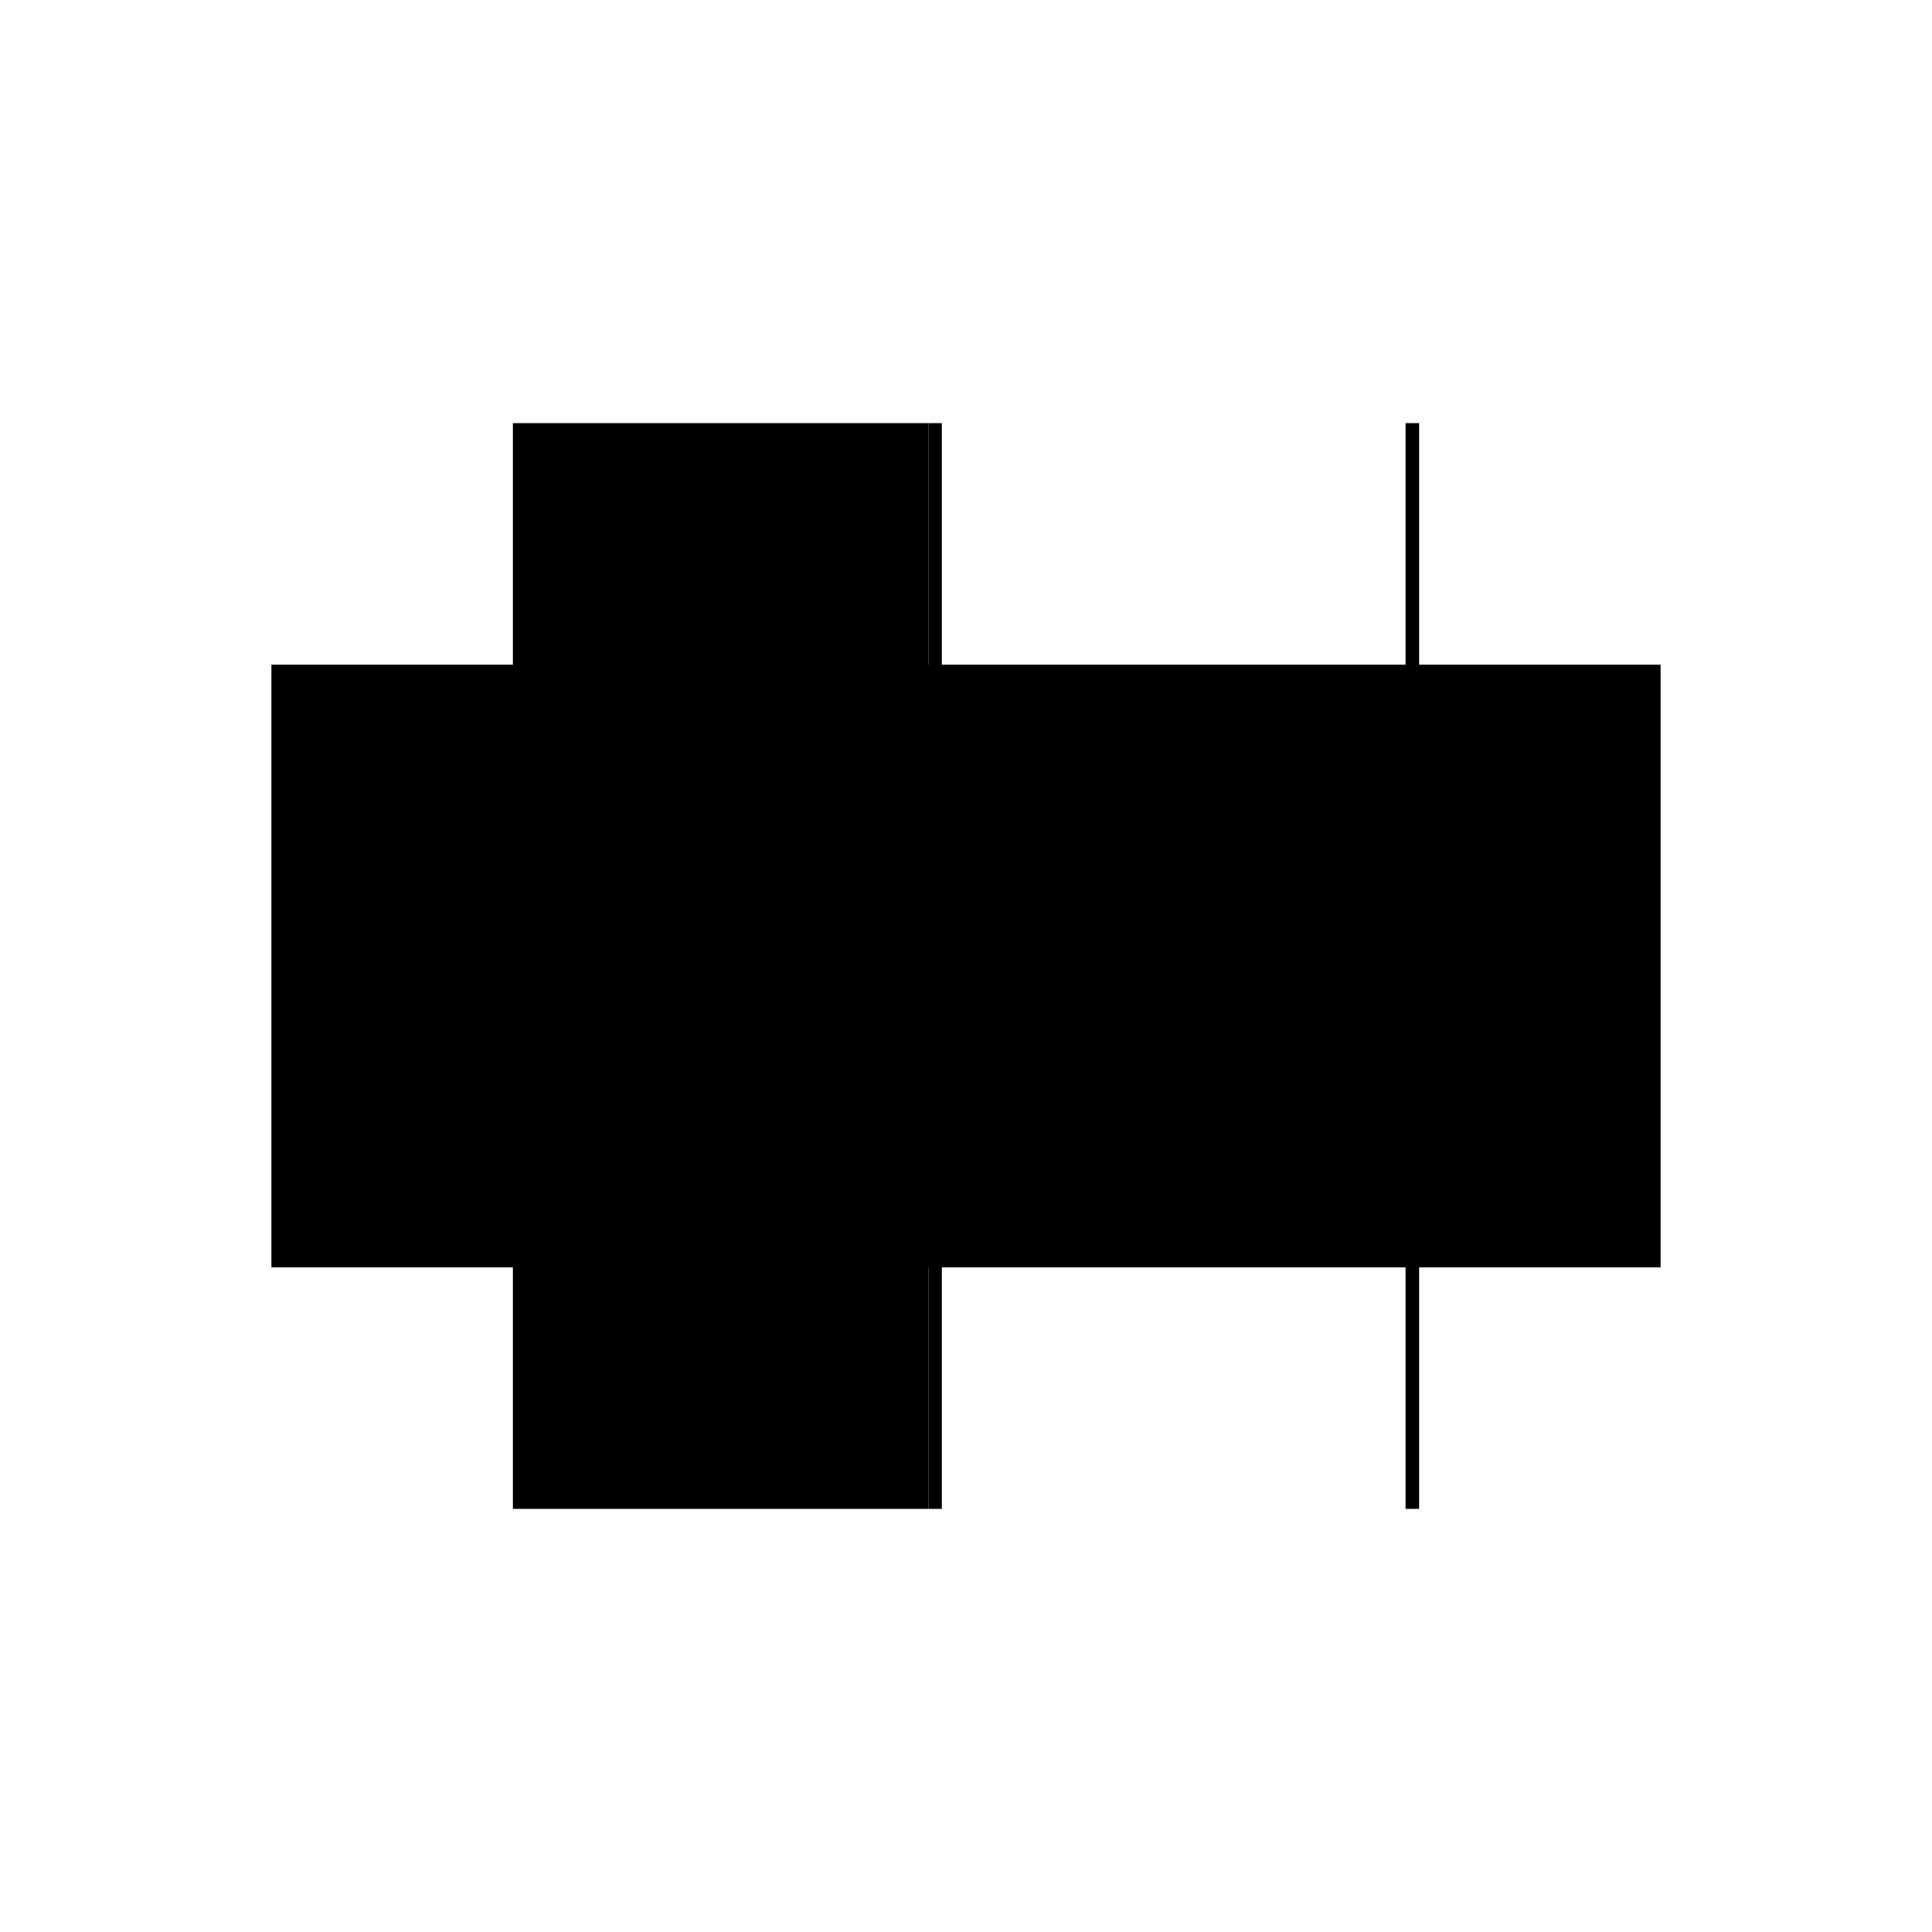
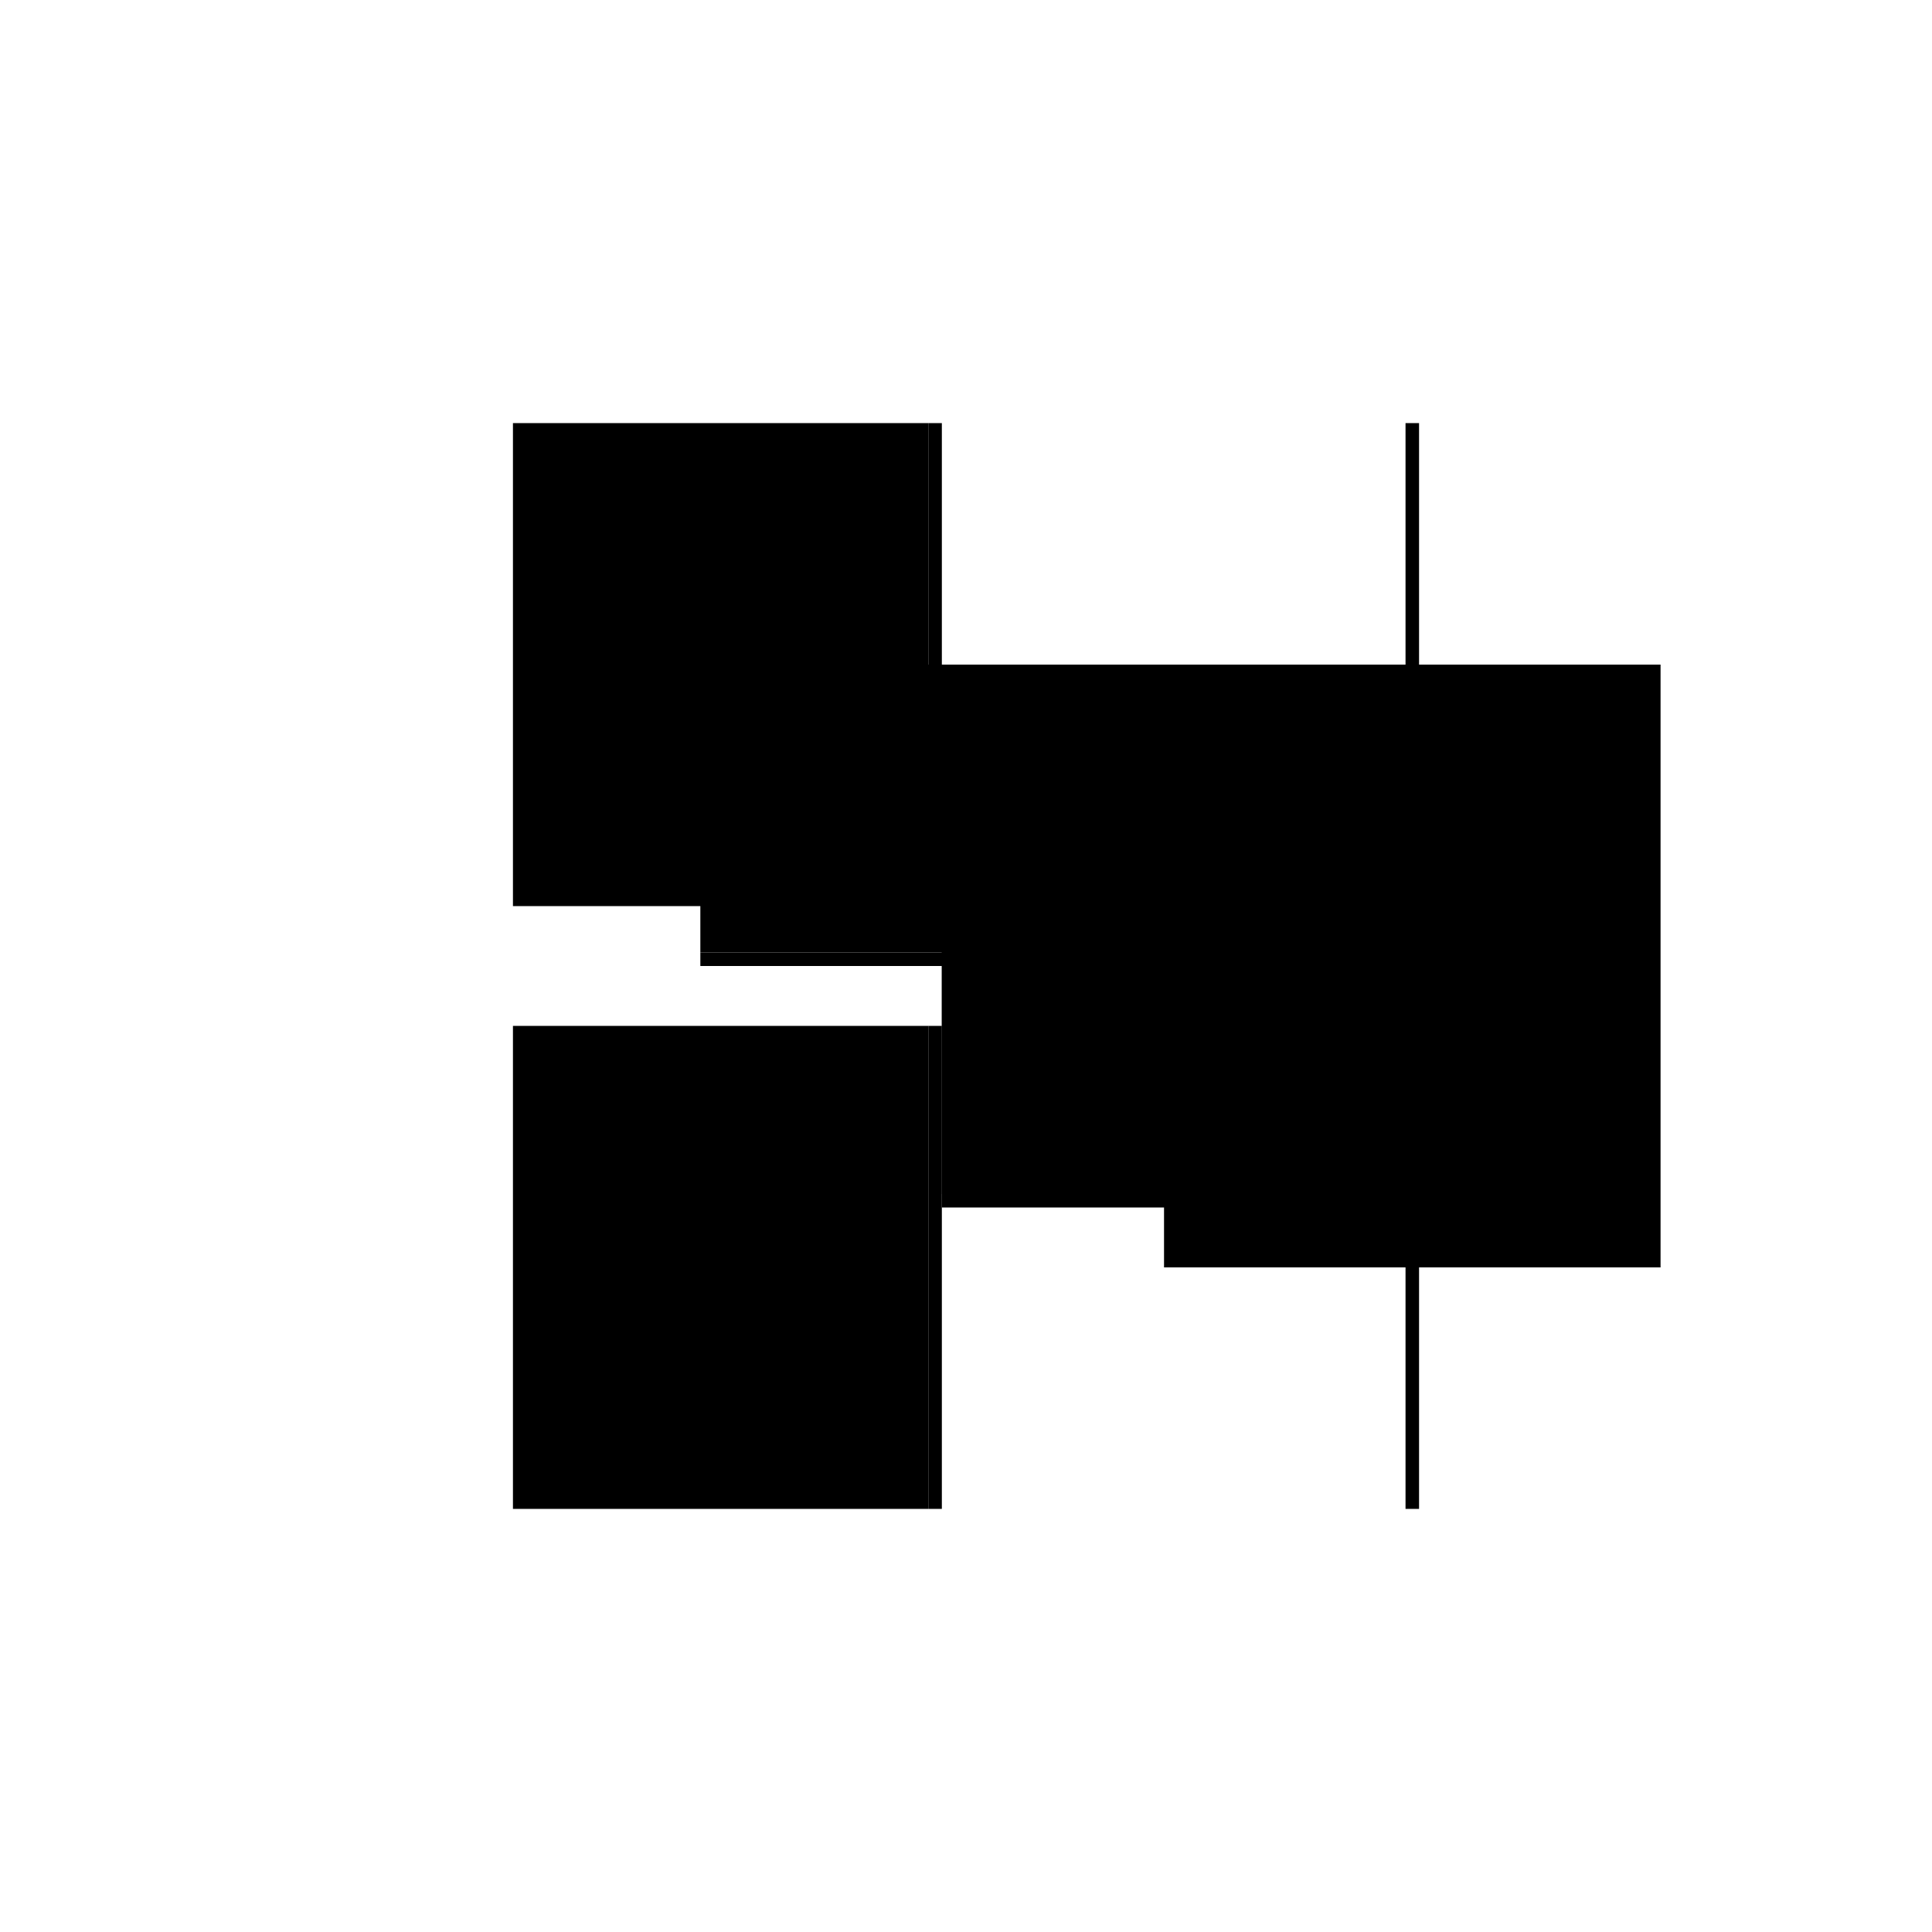
<svg xmlns="http://www.w3.org/2000/svg" baseProfile="full" height="100%" version="1.1" viewBox="-1,-1,2,2" width="100%">
  <defs>
    <style type="text/css">.vectorEffectClass {vector-effect: non-scaling-stroke;}</style>
  </defs>
-   <line class="vectorEffectClass" fill="none" stroke="black" stroke-width="0.5" x1="-0.039" x2="-0.039" y1="0.312" y2="-0.312" />
-   <line class="vectorEffectClass" fill="none" stroke="black" stroke-width="0.5" x1="-0.469" x2="-0.469" y1="0.312" y2="-0.312" />
  <line class="vectorEffectClass" fill="none" stroke="black" stroke-width="0.5" x1="0.469" x2="0.469" y1="0.312" y2="-0.312" />
  <line class="vectorEffectClass" fill="none" stroke="black" stroke-width="0.5" x1="-0.025" x2="0.455" y1="-0.0" y2="-0.0" />
  <line class="vectorEffectClass" fill="none" stroke="black" stroke-width="0.5" x1="-0.025" x2="0.455" y1="-0.014" y2="-0.014" />
-   <line class="vectorEffectClass" fill="none" stroke="black" stroke-width="0.5" x1="-0.025" x2="-0.025" y1="0.312" y2="-0.0" />
  <line class="vectorEffectClass" fill="none" stroke="black" stroke-width="0.5" x1="0.455" x2="0.455" y1="0.312" y2="-0.0" />
  <line class="vectorEffectClass" fill="none" stroke="black" stroke-width="0.5" x1="-0.025" x2="-0.025" y1="-0.014" y2="-0.312" />
  <line class="vectorEffectClass" fill="none" stroke="black" stroke-width="0.5" x1="0.455" x2="0.455" y1="-0.014" y2="-0.312" />
  <line class="vectorEffectClass" fill="none" stroke="black" stroke-width="0.5" x1="-0.025" x2="-0.025" y1="-0.0" y2="-0.014" />
  <line class="vectorEffectClass" fill="none" stroke="black" stroke-width="0.5" x1="0.455" x2="0.455" y1="-0.0" y2="-0.014" />
  <line class="vectorEffectClass" fill="none" stroke="black" stroke-width="0.5" x1="-0.039" x2="-0.025" y1="0.312" y2="0.312" />
  <line class="vectorEffectClass" fill="none" stroke="black" stroke-width="0.5" x1="-0.039" x2="-0.025" y1="-0.312" y2="-0.312" />
  <line class="vectorEffectClass" fill="none" stroke="black" stroke-width="0.5" x1="0.455" x2="0.469" y1="0.312" y2="0.312" />
  <line class="vectorEffectClass" fill="none" stroke="black" stroke-width="0.5" x1="0.455" x2="0.469" y1="-0.312" y2="-0.312" />
  <line class="vectorEffectClass" fill="none" stroke="black" stroke-width="0.5" x1="-0.469" x2="-0.039" y1="0.312" y2="0.312" />
  <line class="vectorEffectClass" fill="none" stroke="black" stroke-width="0.5" x1="-0.469" x2="-0.039" y1="-0.312" y2="-0.312" />
</svg>